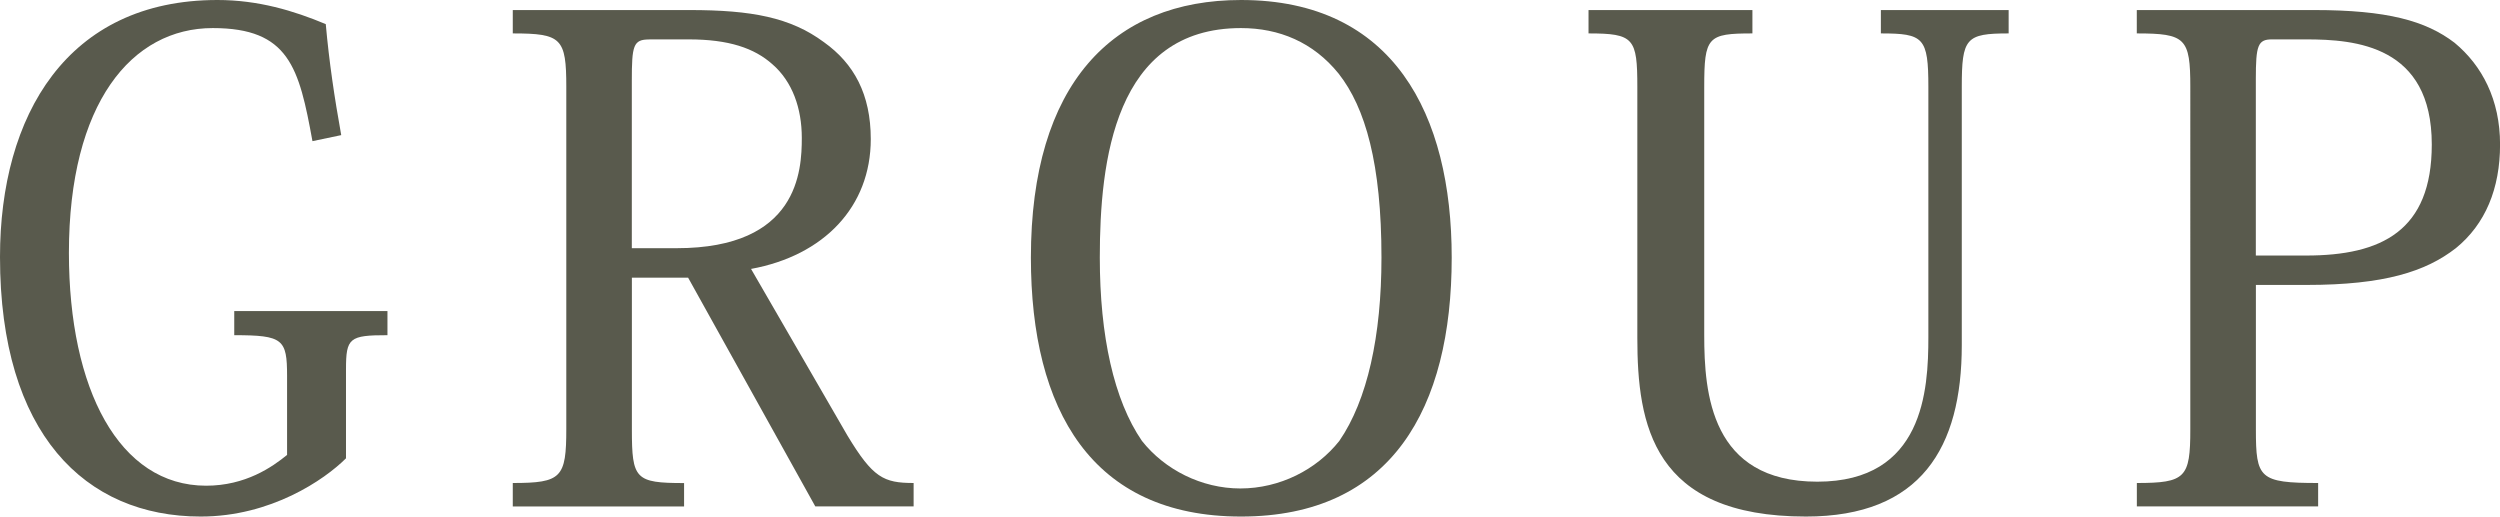
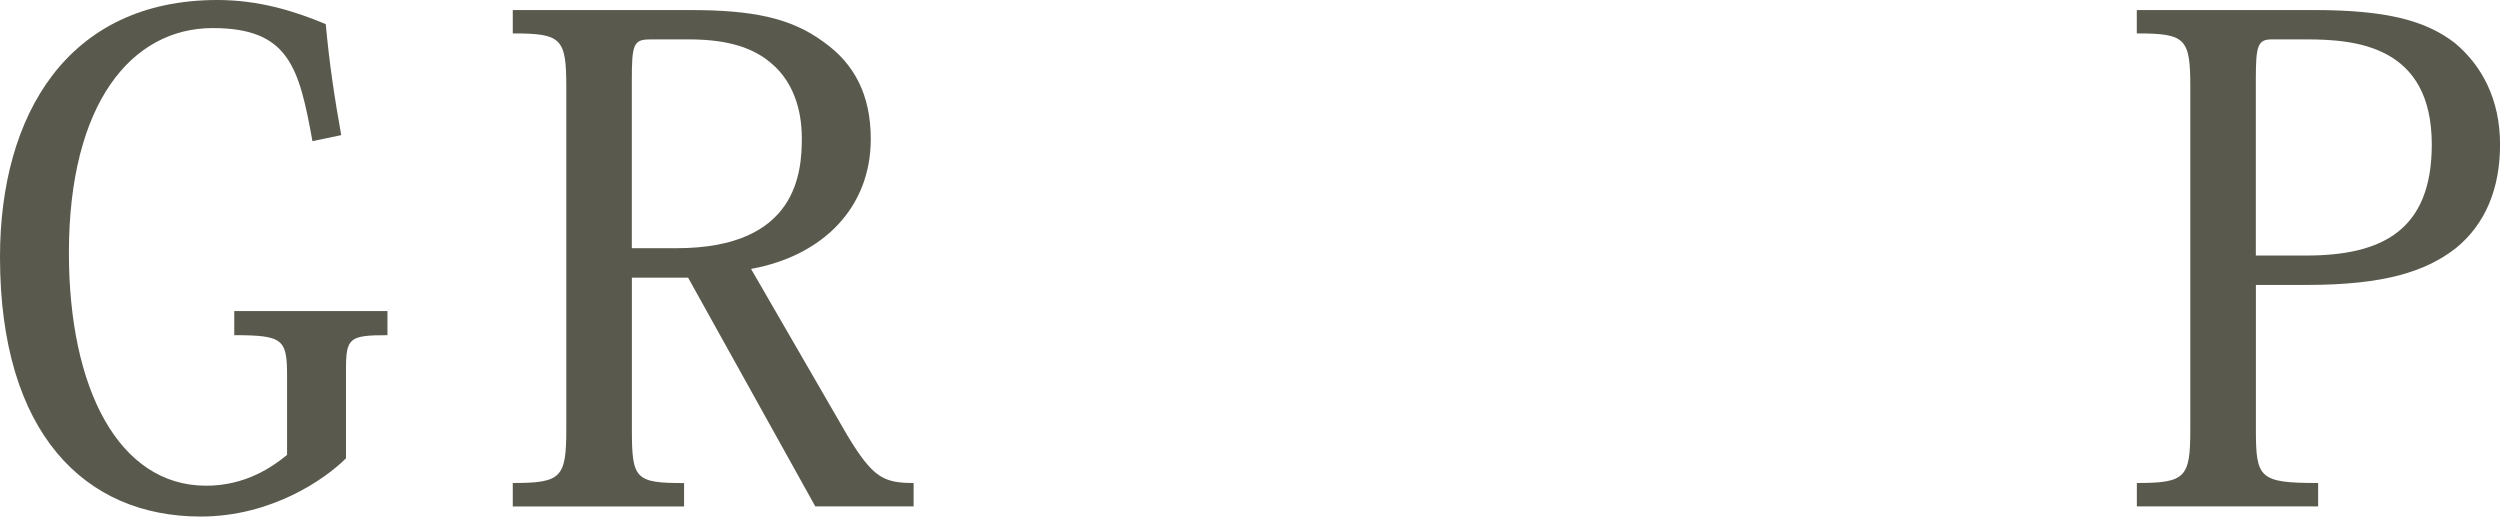
<svg xmlns="http://www.w3.org/2000/svg" version="1.1" id="レイヤー_1" x="0px" y="0px" width="39.798px" height="8.223px" viewBox="0 0 39.798 8.223" enable-background="new 0 0 39.798 8.223" xml:space="preserve">
  <g>
    <path fill="#595A4D" d="M4.974,2.247c-0.213-1.172-0.373-1.8-1.587-1.8c-1.289,0-2.29,1.193-2.29,3.579   c0,2.172,0.799,3.706,2.184,3.706c0.628,0,1.054-0.298,1.289-0.49V5.985c0-0.586-0.064-0.649-0.841-0.649V4.952h2.439v0.384   c-0.607,0-0.66,0.043-0.66,0.543v1.417C5.166,7.637,4.313,8.223,3.195,8.223C1.353,8.223,0,6.901,0,4.09C0,1.843,1.065,0,3.461,0   c0.649,0,1.214,0.17,1.725,0.384C5.24,0.99,5.325,1.555,5.432,2.151L4.974,2.247z" />
    <path fill="#595A4D" d="M10.975,0.16c0.991,0,1.608,0.117,2.141,0.511c0.479,0.341,0.746,0.831,0.746,1.544   c0,1.076-0.746,1.854-1.906,2.066l1.534,2.652c0.405,0.671,0.575,0.756,1.054,0.756v0.373h-1.565L10.954,4.42h-0.895v2.418   c0,0.788,0.053,0.852,0.831,0.852v0.373H8.163V7.689c0.777,0,0.852-0.085,0.852-0.862V1.385c0-0.777-0.075-0.853-0.852-0.853V0.16   H10.975z M10.335,0.628c-0.255,0-0.277,0.097-0.277,0.661v2.662h0.714c1.938,0,1.992-1.235,1.992-1.756   c0-0.47-0.149-0.896-0.469-1.173c-0.288-0.256-0.692-0.395-1.332-0.395H10.335z" />
-     <path fill="#595A4D" d="M16.411,4.101c0-2.759,1.3-4.101,3.345-4.101c2.428,0,3.354,1.821,3.354,4.101   c0,2.396-0.958,4.122-3.354,4.122C17.38,8.223,16.411,6.528,16.411,4.101z M17.508,4.101c0,1.246,0.224,2.269,0.671,2.918   c0.362,0.458,0.948,0.757,1.566,0.757c0.628,0,1.214-0.299,1.576-0.757c0.447-0.649,0.671-1.672,0.671-2.918   c0-1.491-0.255-2.386-0.682-2.929c-0.405-0.501-0.948-0.725-1.555-0.725C17.742,0.447,17.508,2.566,17.508,4.101z" />
-     <path fill="#595A4D" d="M27.13,5.336c0,0.927,0.106,2.332,1.8,2.332c1.693,0,1.768-1.459,1.768-2.3V1.385   c0-0.788-0.075-0.853-0.756-0.853V0.16h2.034v0.372c-0.682,0-0.746,0.075-0.746,0.853v4.111c0,1.629-0.649,2.727-2.481,2.727   c-2.439,0-2.684-1.46-2.684-2.844V1.385c0-0.777-0.054-0.853-0.777-0.853V0.16h2.609v0.372c-0.714,0-0.767,0.054-0.767,0.853V5.336   z" />
    <path fill="#595A4D" d="M34.016,7.689c0.777,0,0.852-0.085,0.852-0.852V1.385c0-0.777-0.075-0.853-0.852-0.853V0.16h2.822   c1.161,0,1.779,0.17,2.237,0.521c0.437,0.362,0.724,0.905,0.724,1.619c0,0.703-0.234,1.268-0.703,1.65   c-0.479,0.373-1.14,0.586-2.375,0.586h-0.809v2.301c0,0.777,0.053,0.852,0.991,0.852v0.373h-2.886V7.689z M36.71,4.068   c1.204,0,2.002-0.394,2.002-1.768c0-1.576-1.214-1.673-2.002-1.673h-0.543c-0.224,0-0.256,0.097-0.256,0.629v2.812H36.71z" />
  </g>
</svg>